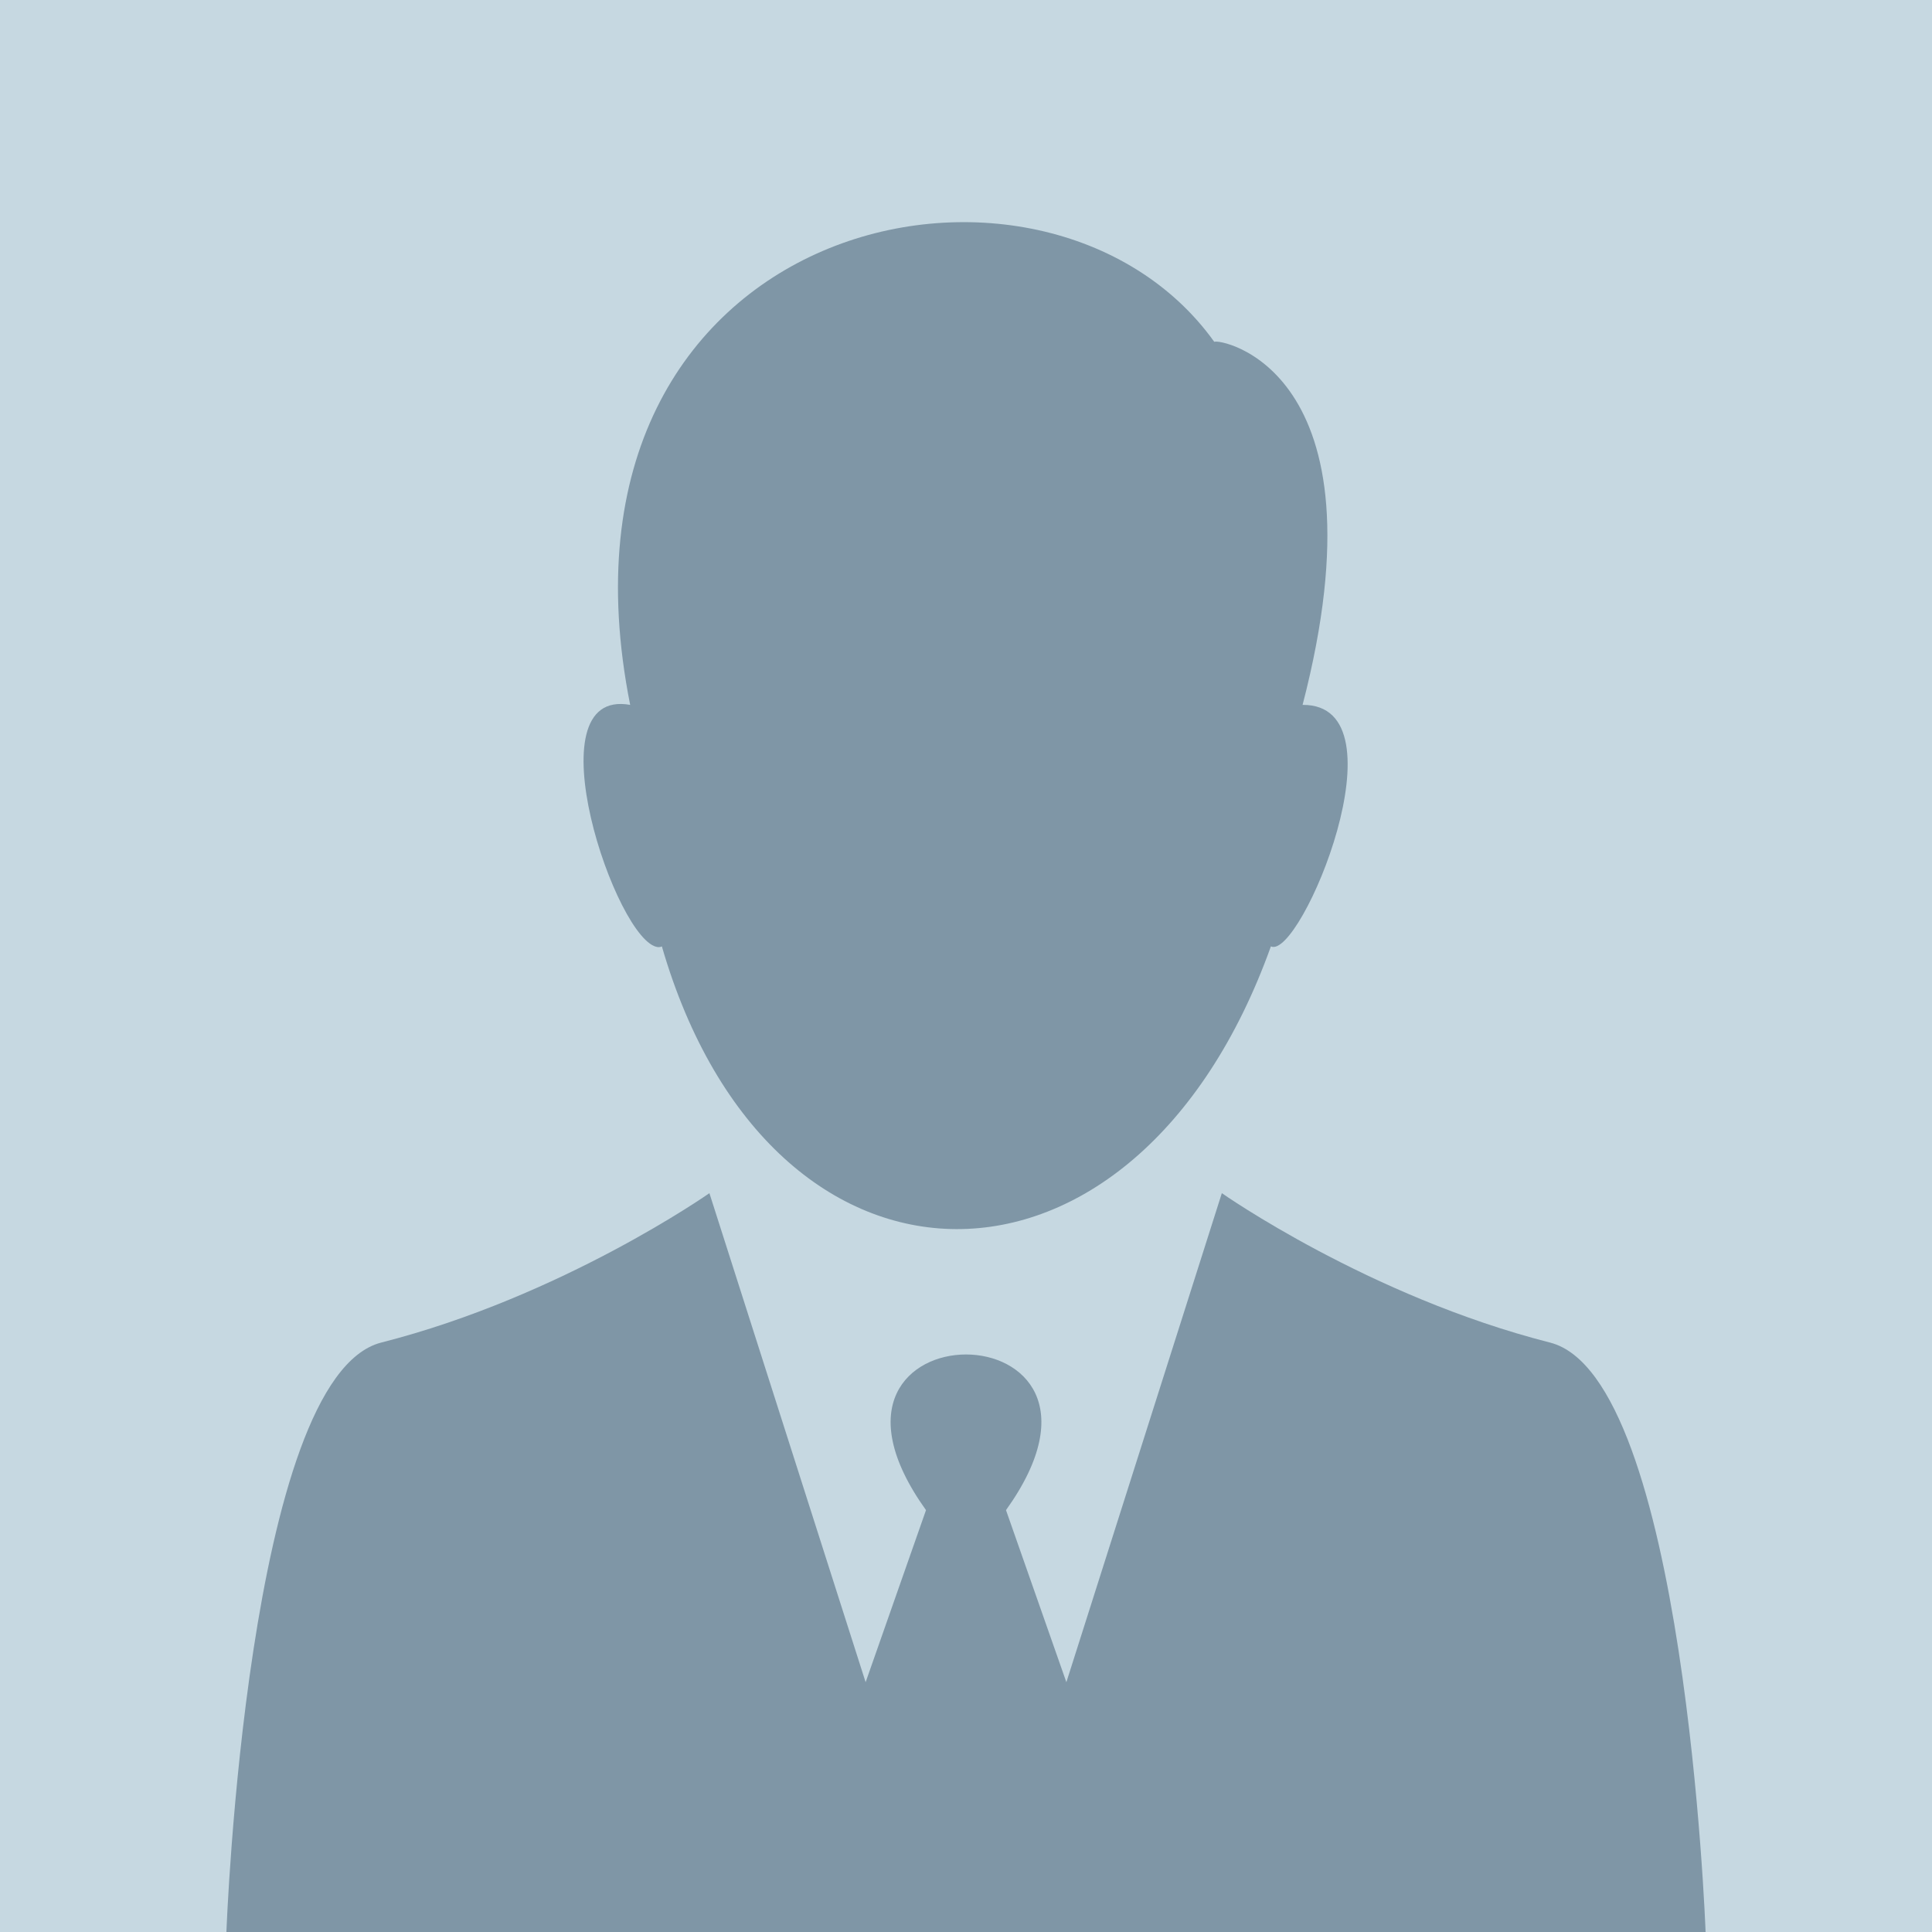
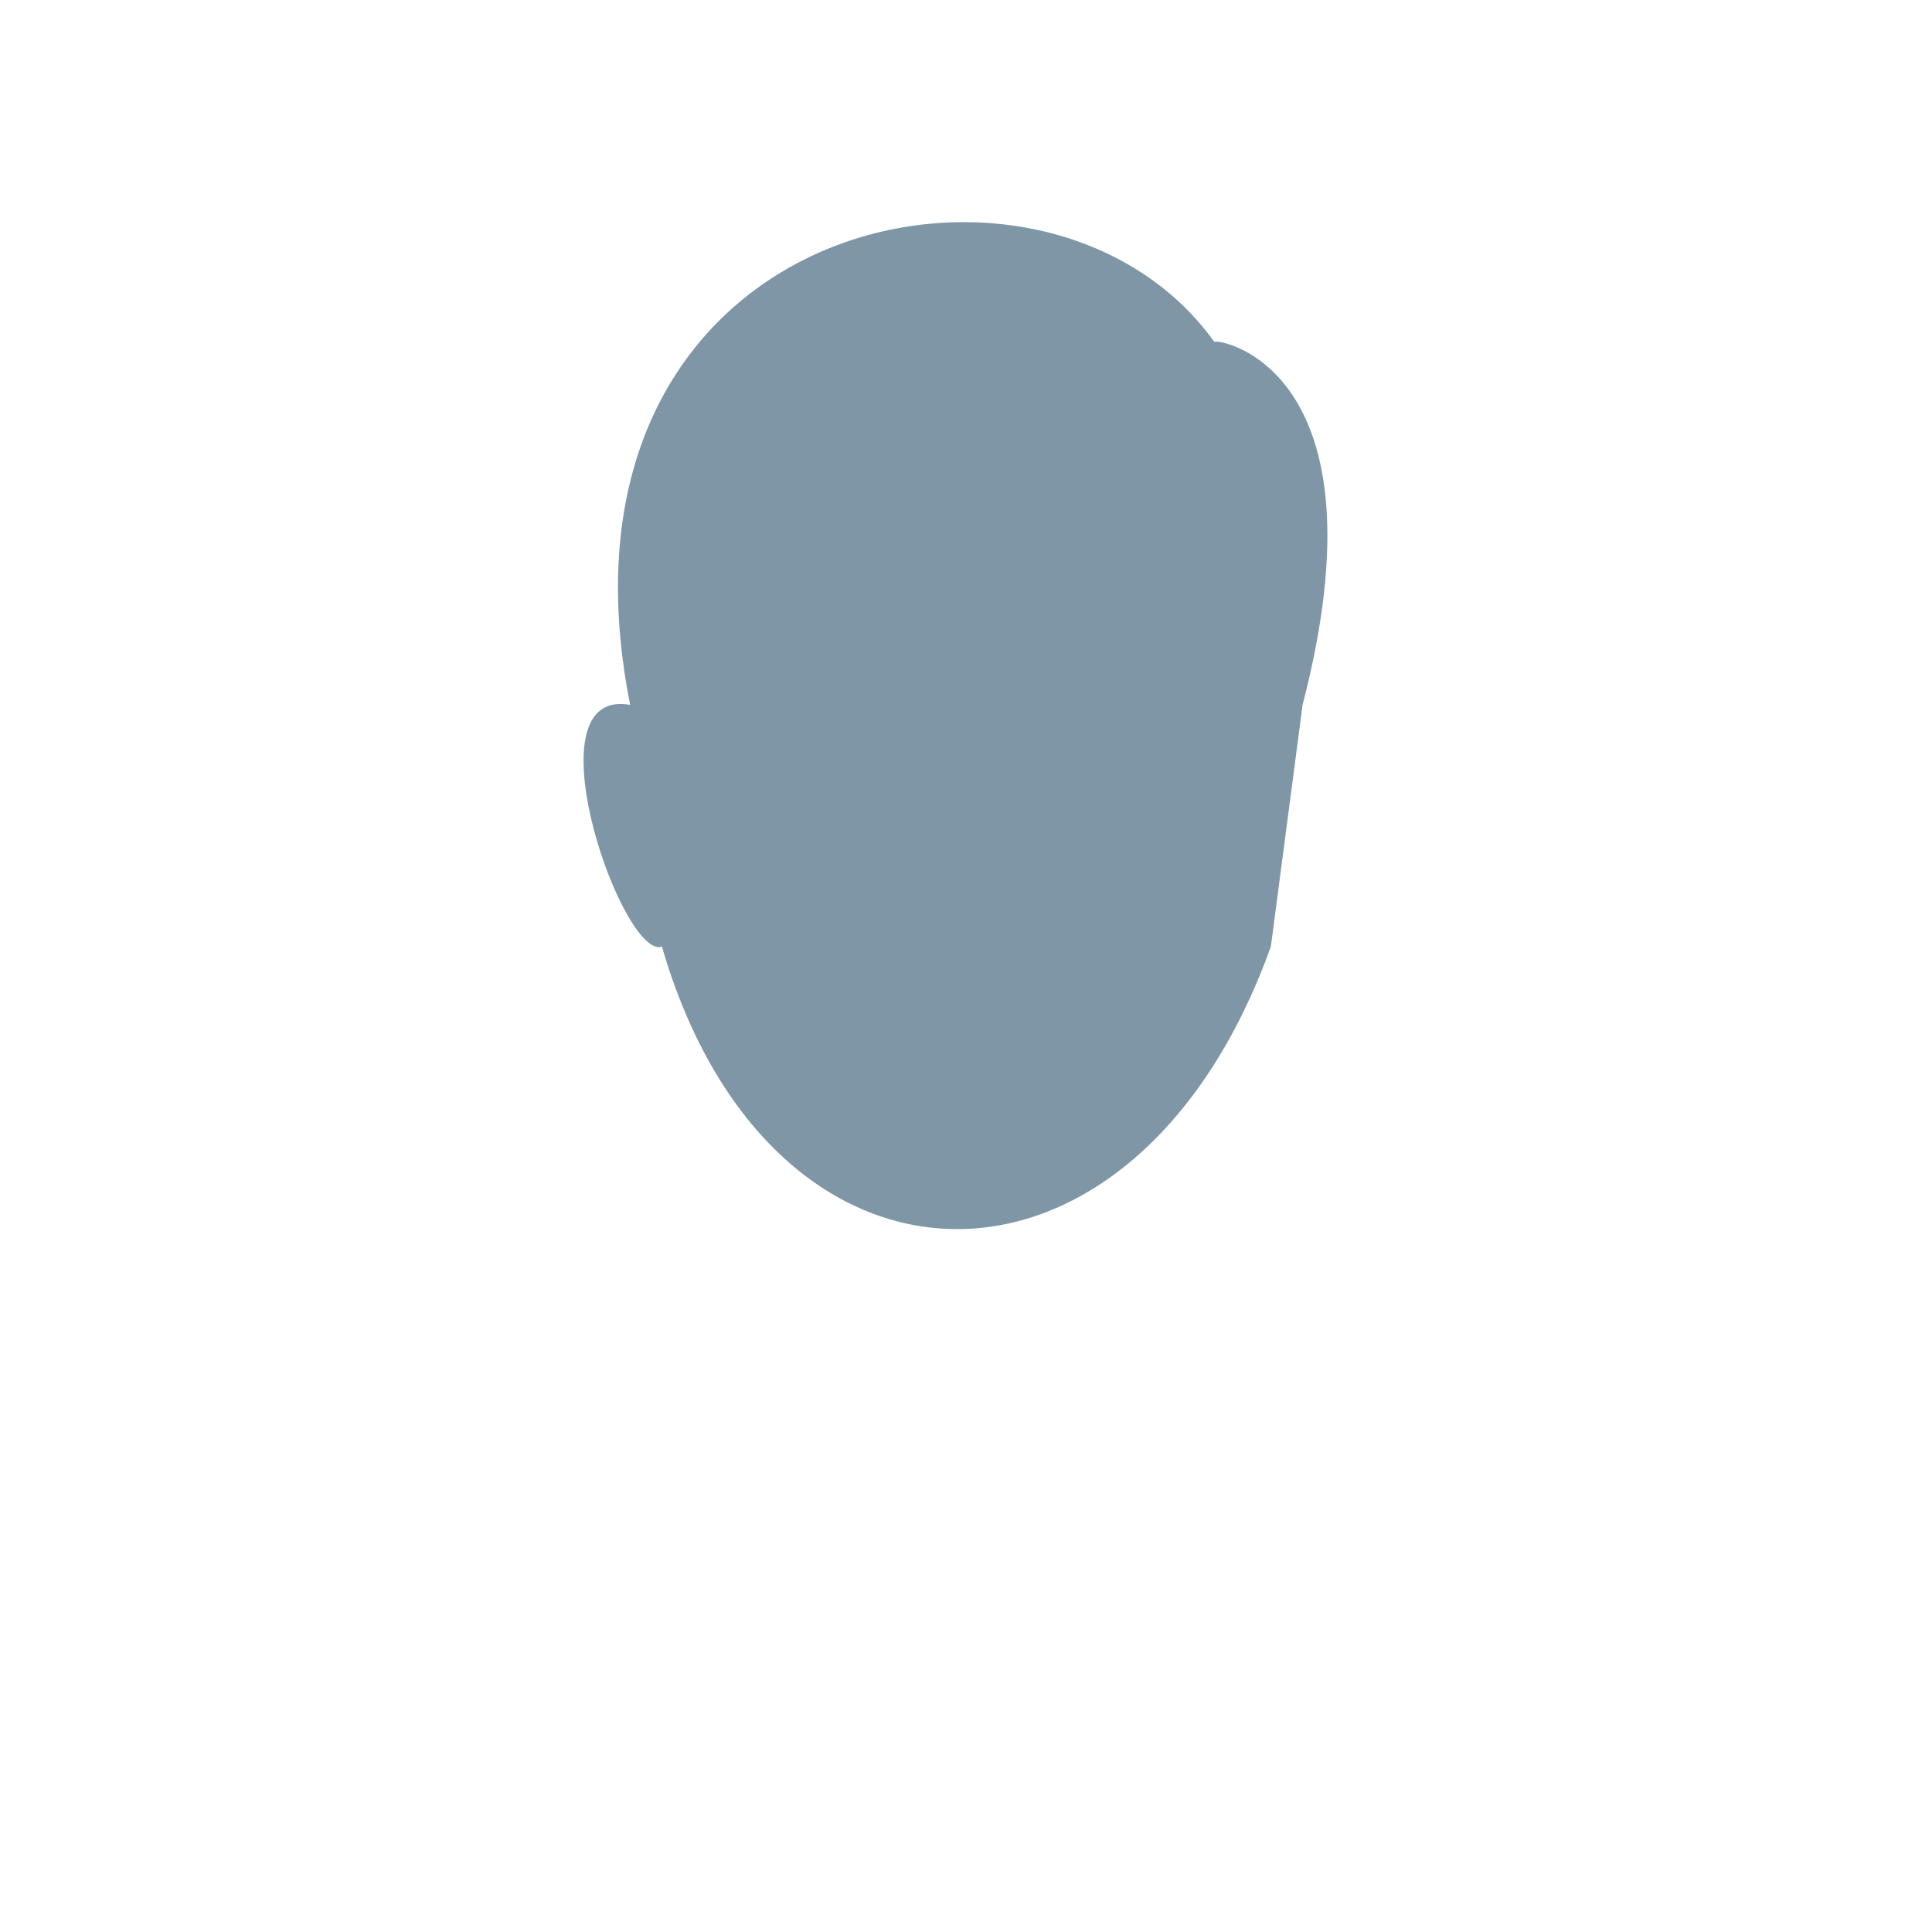
<svg xmlns="http://www.w3.org/2000/svg" version="1.1" id="man" x="0px" y="0px" viewBox="0 0 256 256" style="width: 256px; height: 256px;">
-   <rect fill="#C6D8E1" width="256" height="256" />
-   <path fill="#7F96A6" d="M172.6,93.4c11.6-44.7-11.2-48.6-11.7-48.1c-22.4-31.3-90.3-16.8-77.4,48.1c-13.3-2.4-1.8,31.6,3.7,32.1  c0,0,0,0,0,0c0.2,0,0.3,0,0.5-0.1c14.4,49.7,62.7,50.2,80.7,0C172.3,127.3,186.5,93.3,172.6,93.4z" />
-   <path fill="#7F96A6" d="M205.4,177.9c-24-6.1-43.5-19.8-43.5-19.8l-20.6,64.8l-8-22.8c19.7-27.5-30.3-27.5-10.6,0l-8,22.8L94,158.1  c0,0-19.5,13.7-43.5,19.8C32.7,182.5,30,256,30,256h196C226,256,223.3,182.5,205.4,177.9z" />
+   <path fill="#7F96A6" d="M172.6,93.4c11.6-44.7-11.2-48.6-11.7-48.1c-22.4-31.3-90.3-16.8-77.4,48.1c-13.3-2.4-1.8,31.6,3.7,32.1  c0,0,0,0,0,0c0.2,0,0.3,0,0.5-0.1c14.4,49.7,62.7,50.2,80.7,0z" />
</svg>